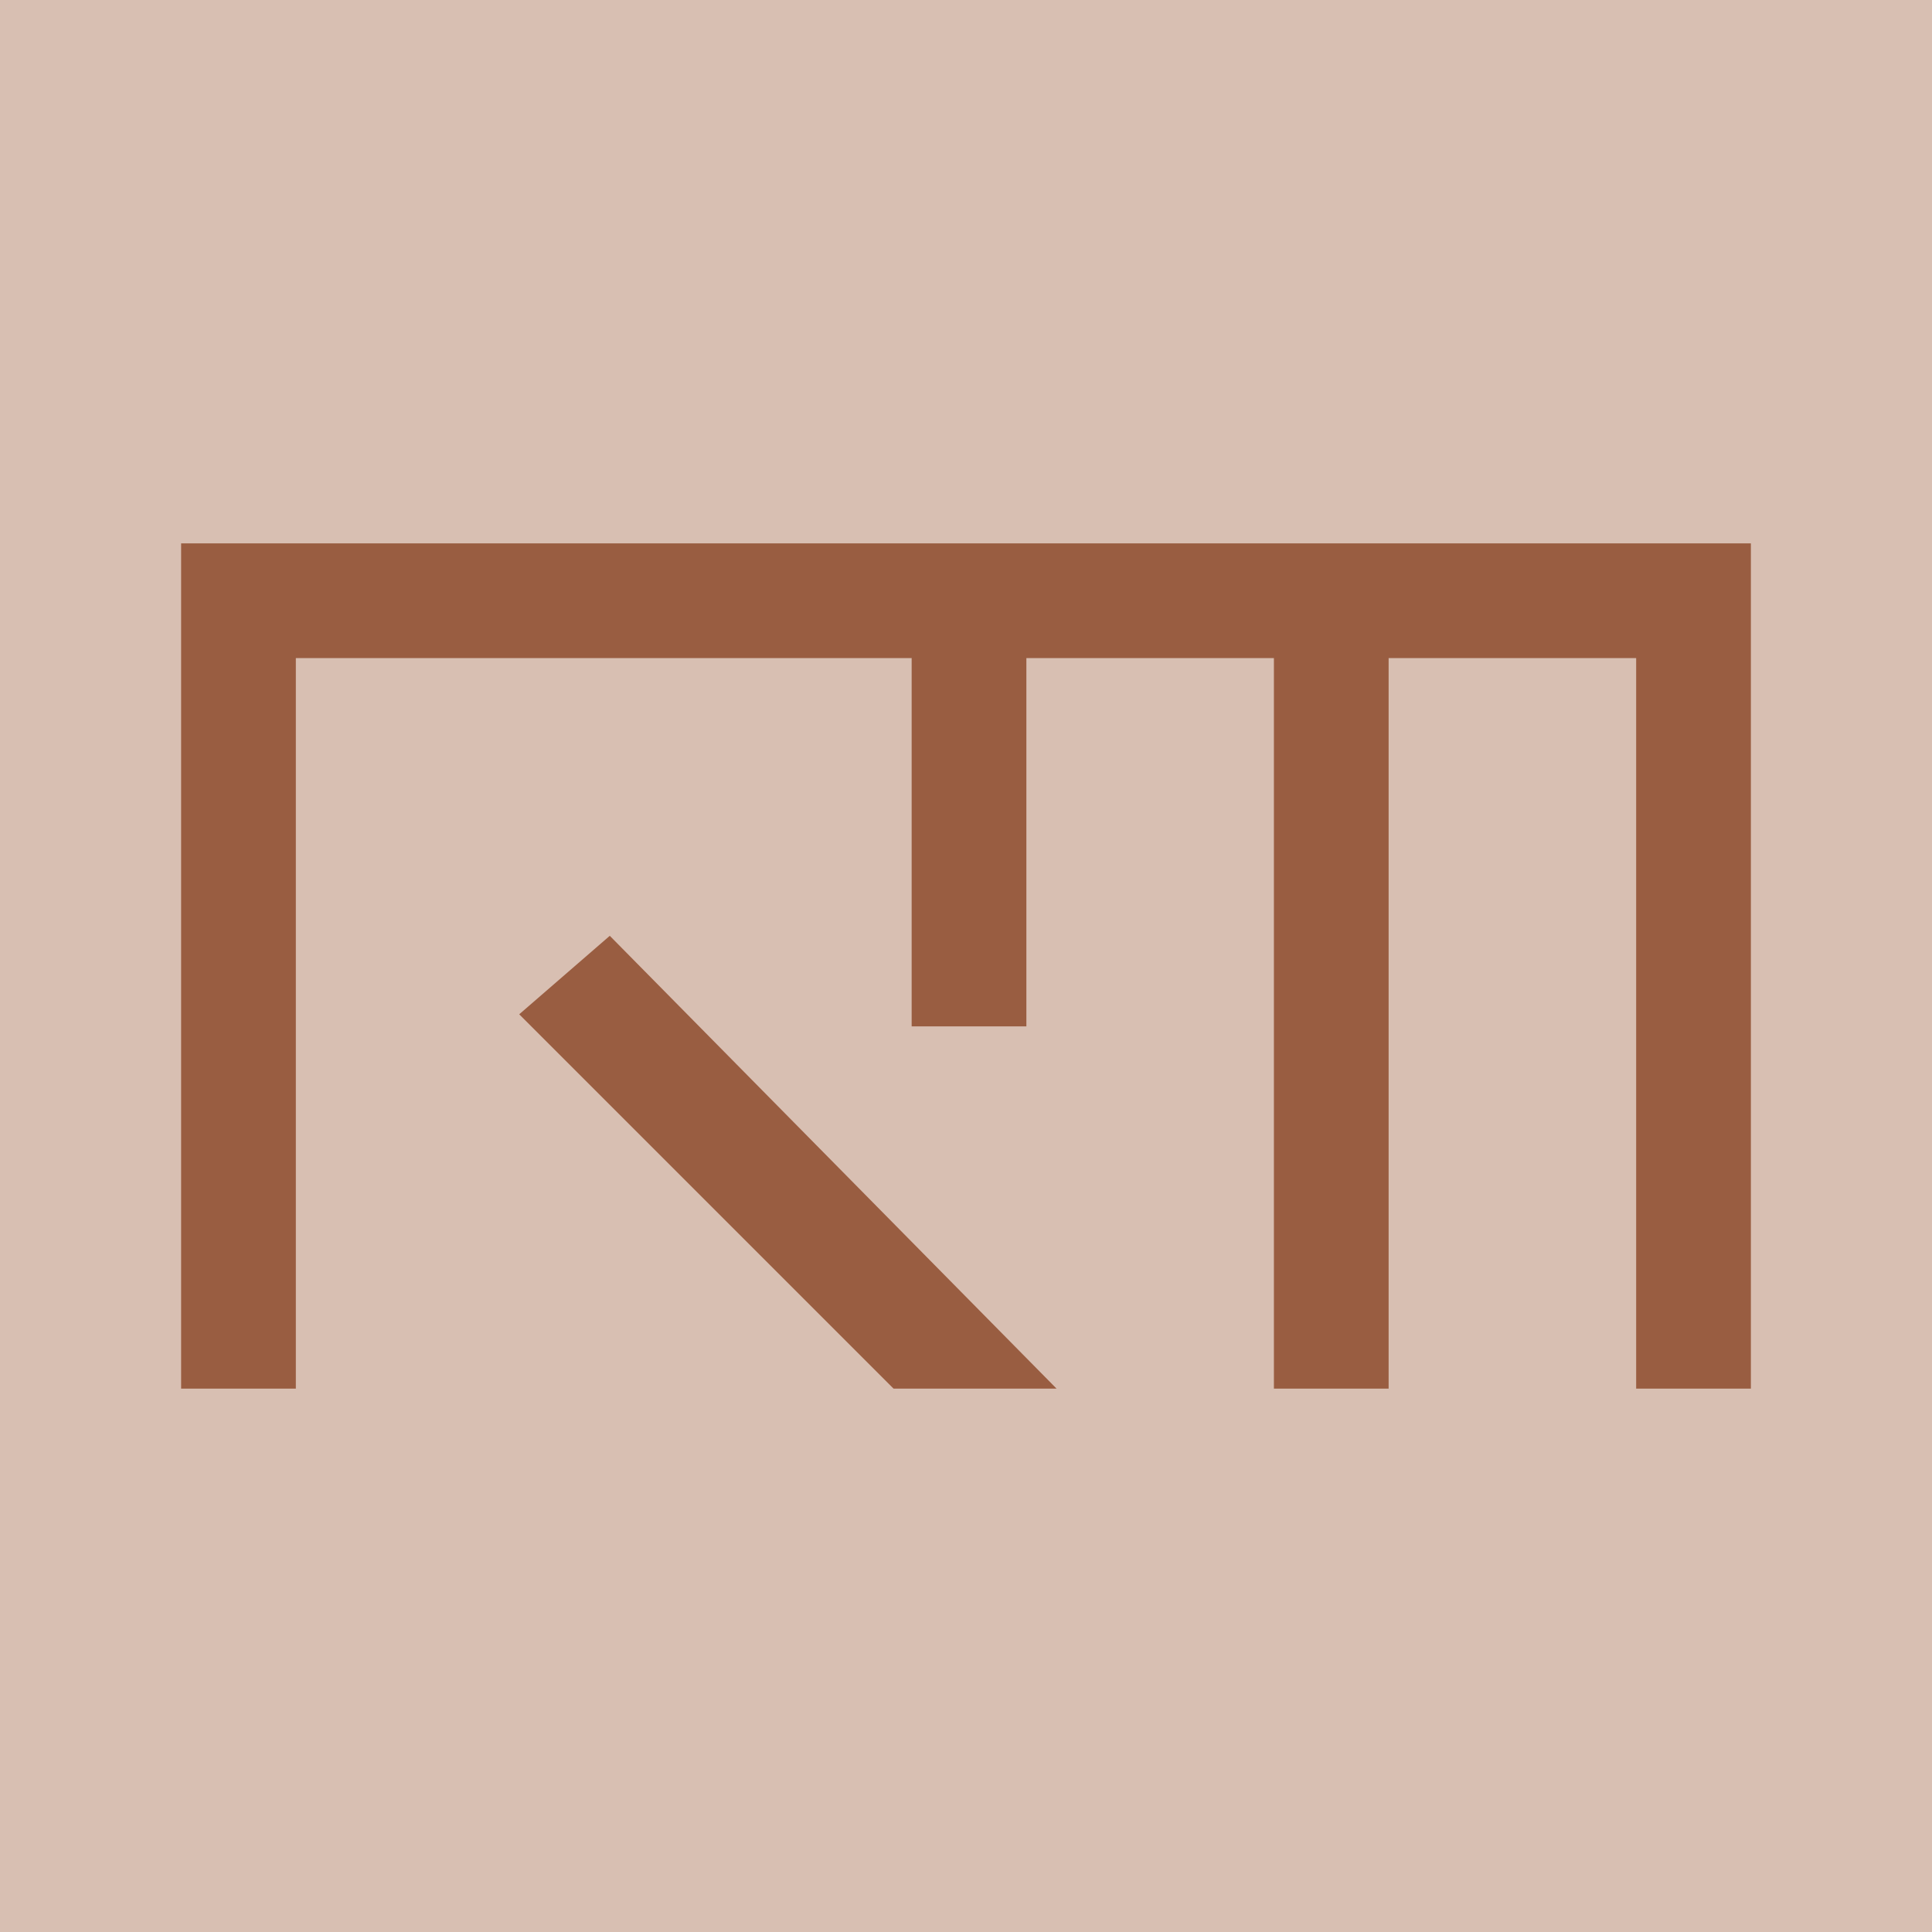
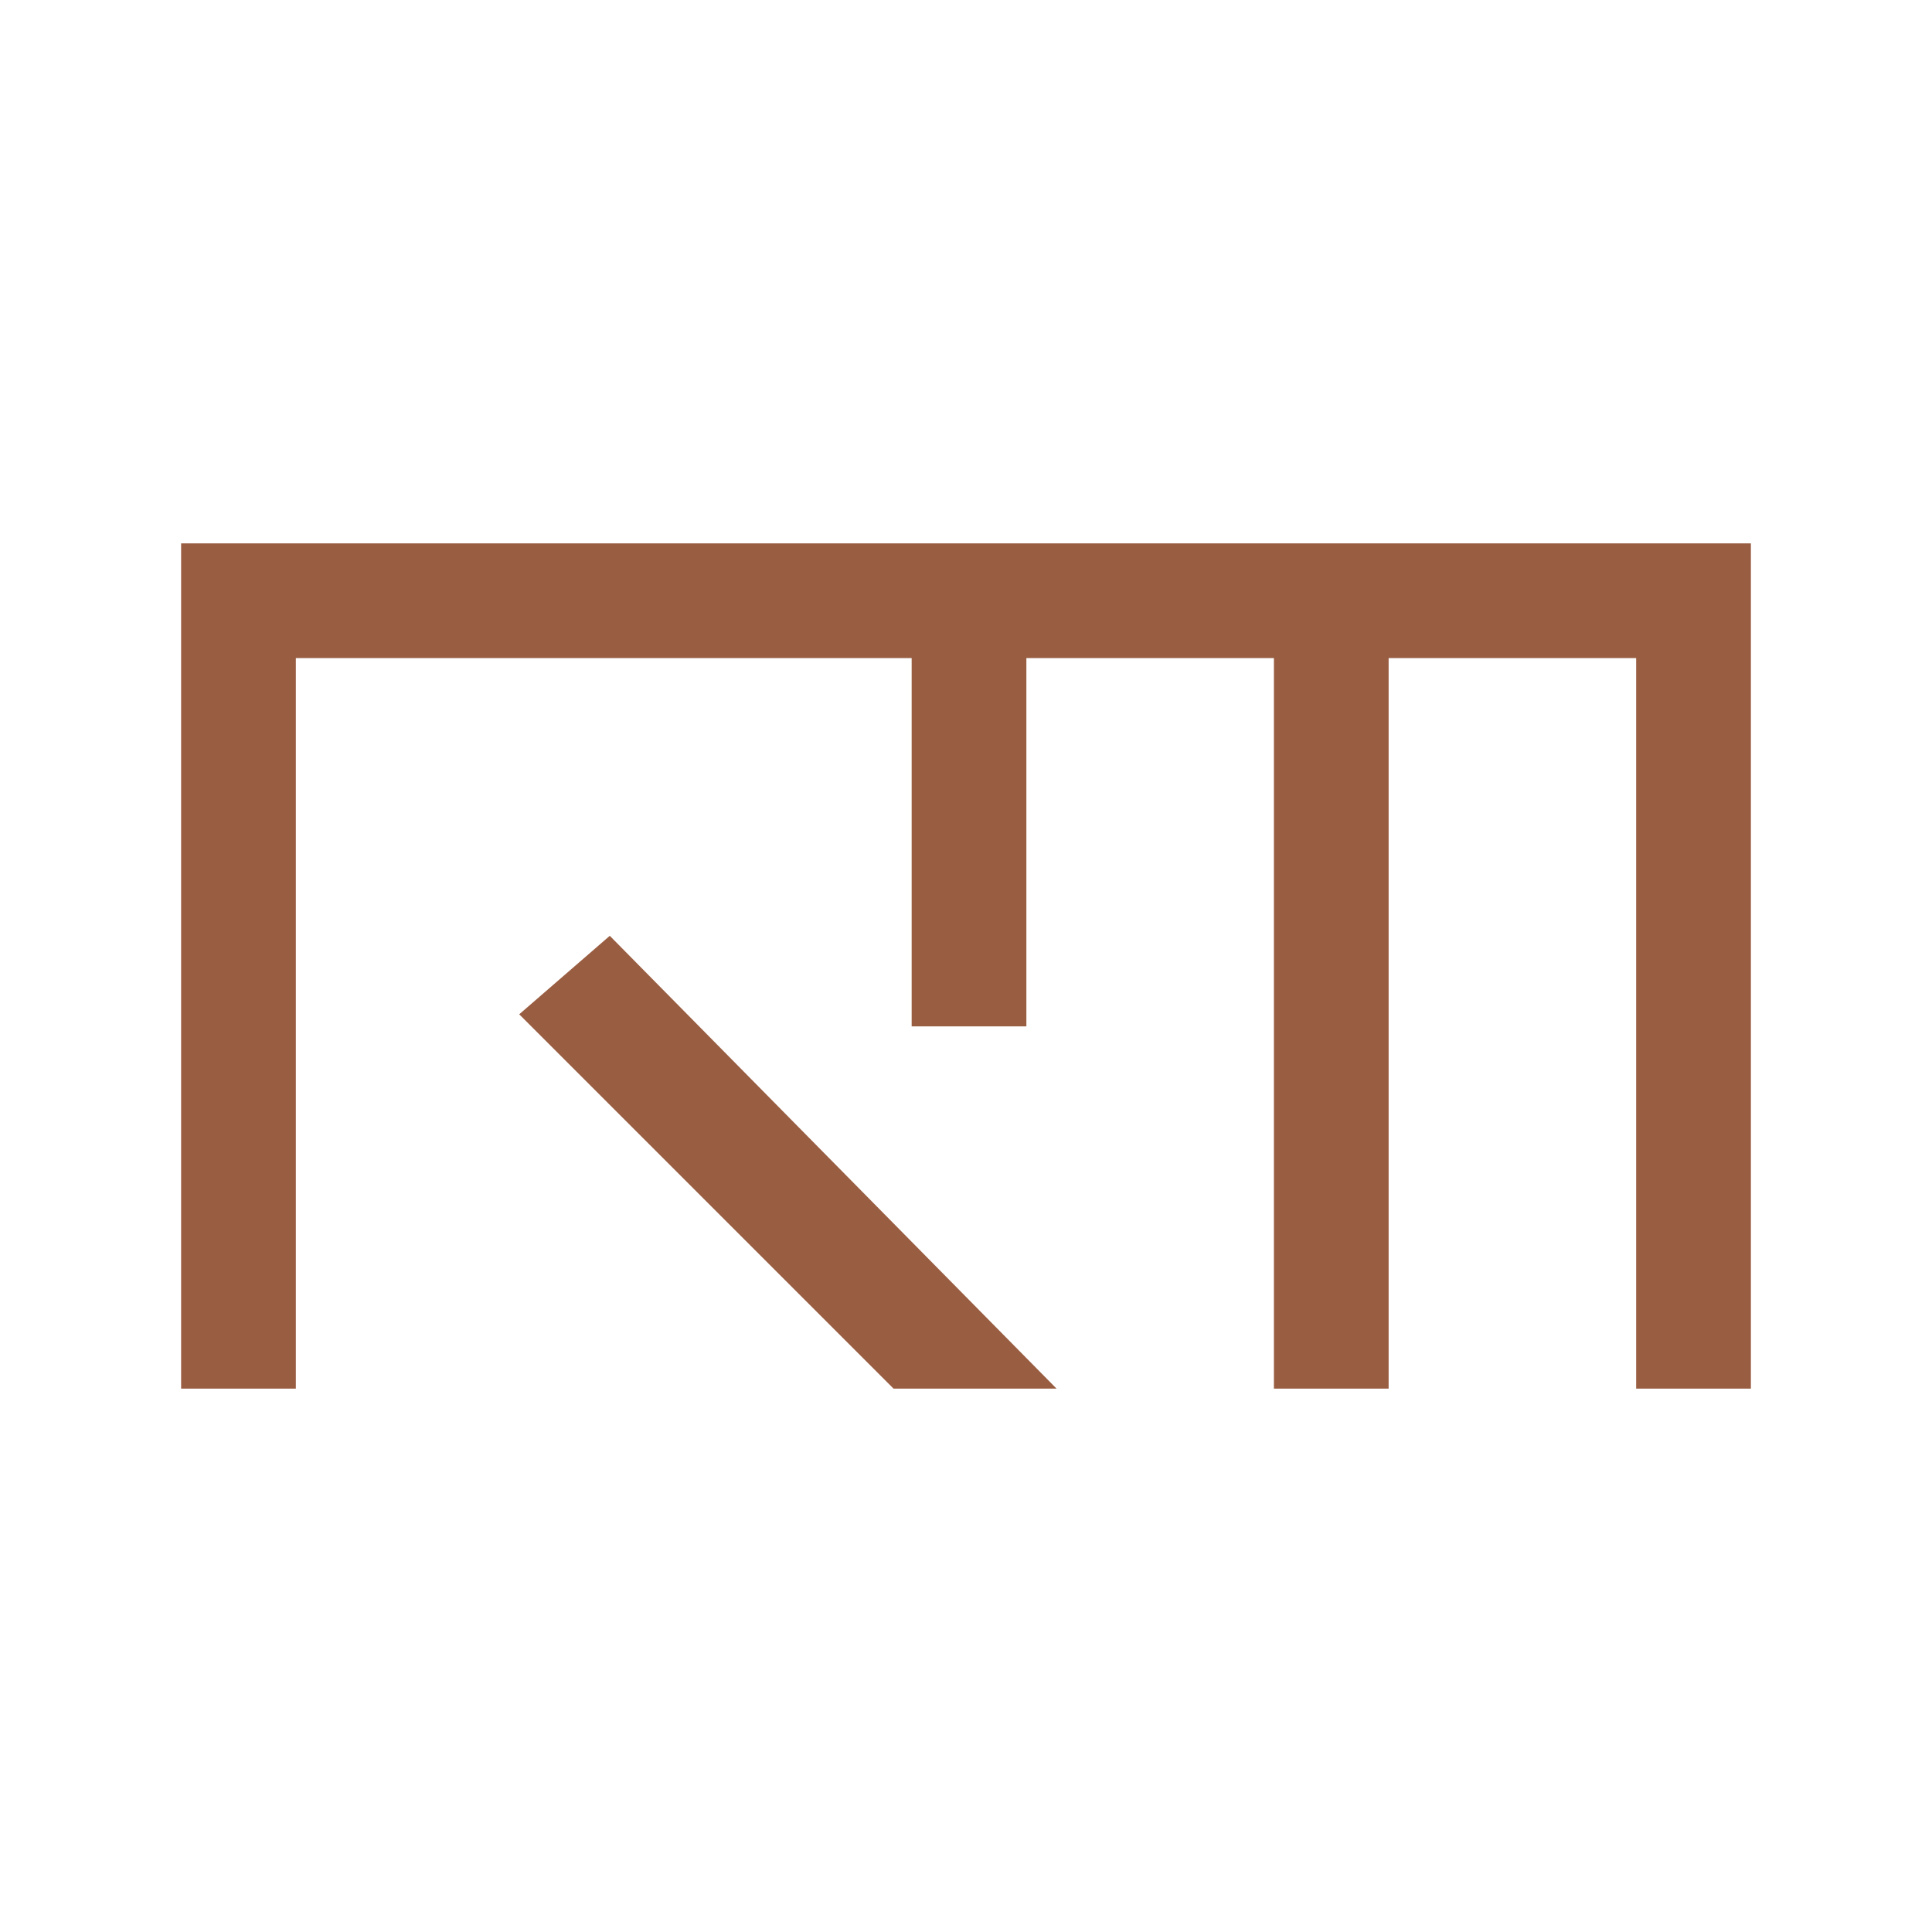
<svg xmlns="http://www.w3.org/2000/svg" version="1.1" id="Layer_1" x="0px" y="0px" viewBox="0 0 32 32" style="enable-background:new 0 0 32 32;" xml:space="preserve">
  <style type="text/css">
	.st0{fill:#D8BFB2;}
	.st1{fill:#995D41;}
</style>
-   <rect x="0" y="0" class="st0" width="32" height="32" />
  <g>
    <g>
      <polygon class="st1" points="3.4,9.4 3.4,9.4 3.4,22.6 4.5,22.6 4.5,10.5 15.4,10.5 15.4,16.6 16.6,16.6 16.6,10.5 21.4,10.5     21.4,22.6 22.6,22.6 22.6,10.5 27.5,10.5 27.5,22.6 28.6,22.6 28.6,9.4   " />
      <path class="st1" d="M29,23h-1.9V10.9h-4.1V23h-1.9V10.9h-4.1V17h-1.9v-6.1H4.9V23H3V9h26V23z M27.9,22.3h0.3V9.7H3.8v12.4h0.3    V10.1h11.7v6.1h0.3v-6.1h5.7v12.1h0.4V10.1h5.7L27.9,22.3L27.9,22.3z" />
    </g>
    <g>
      <polygon class="st1" points="9.2,16.8 14.9,22.6 16.6,22.6 10,16   " />
      <path class="st1" d="M17.5,23h-2.7l-6.2-6.2l1.5-1.3L17.5,23z M15.1,22.3h0.5L10,16.6l-0.2,0.2L15.1,22.3z" />
    </g>
  </g>
</svg>